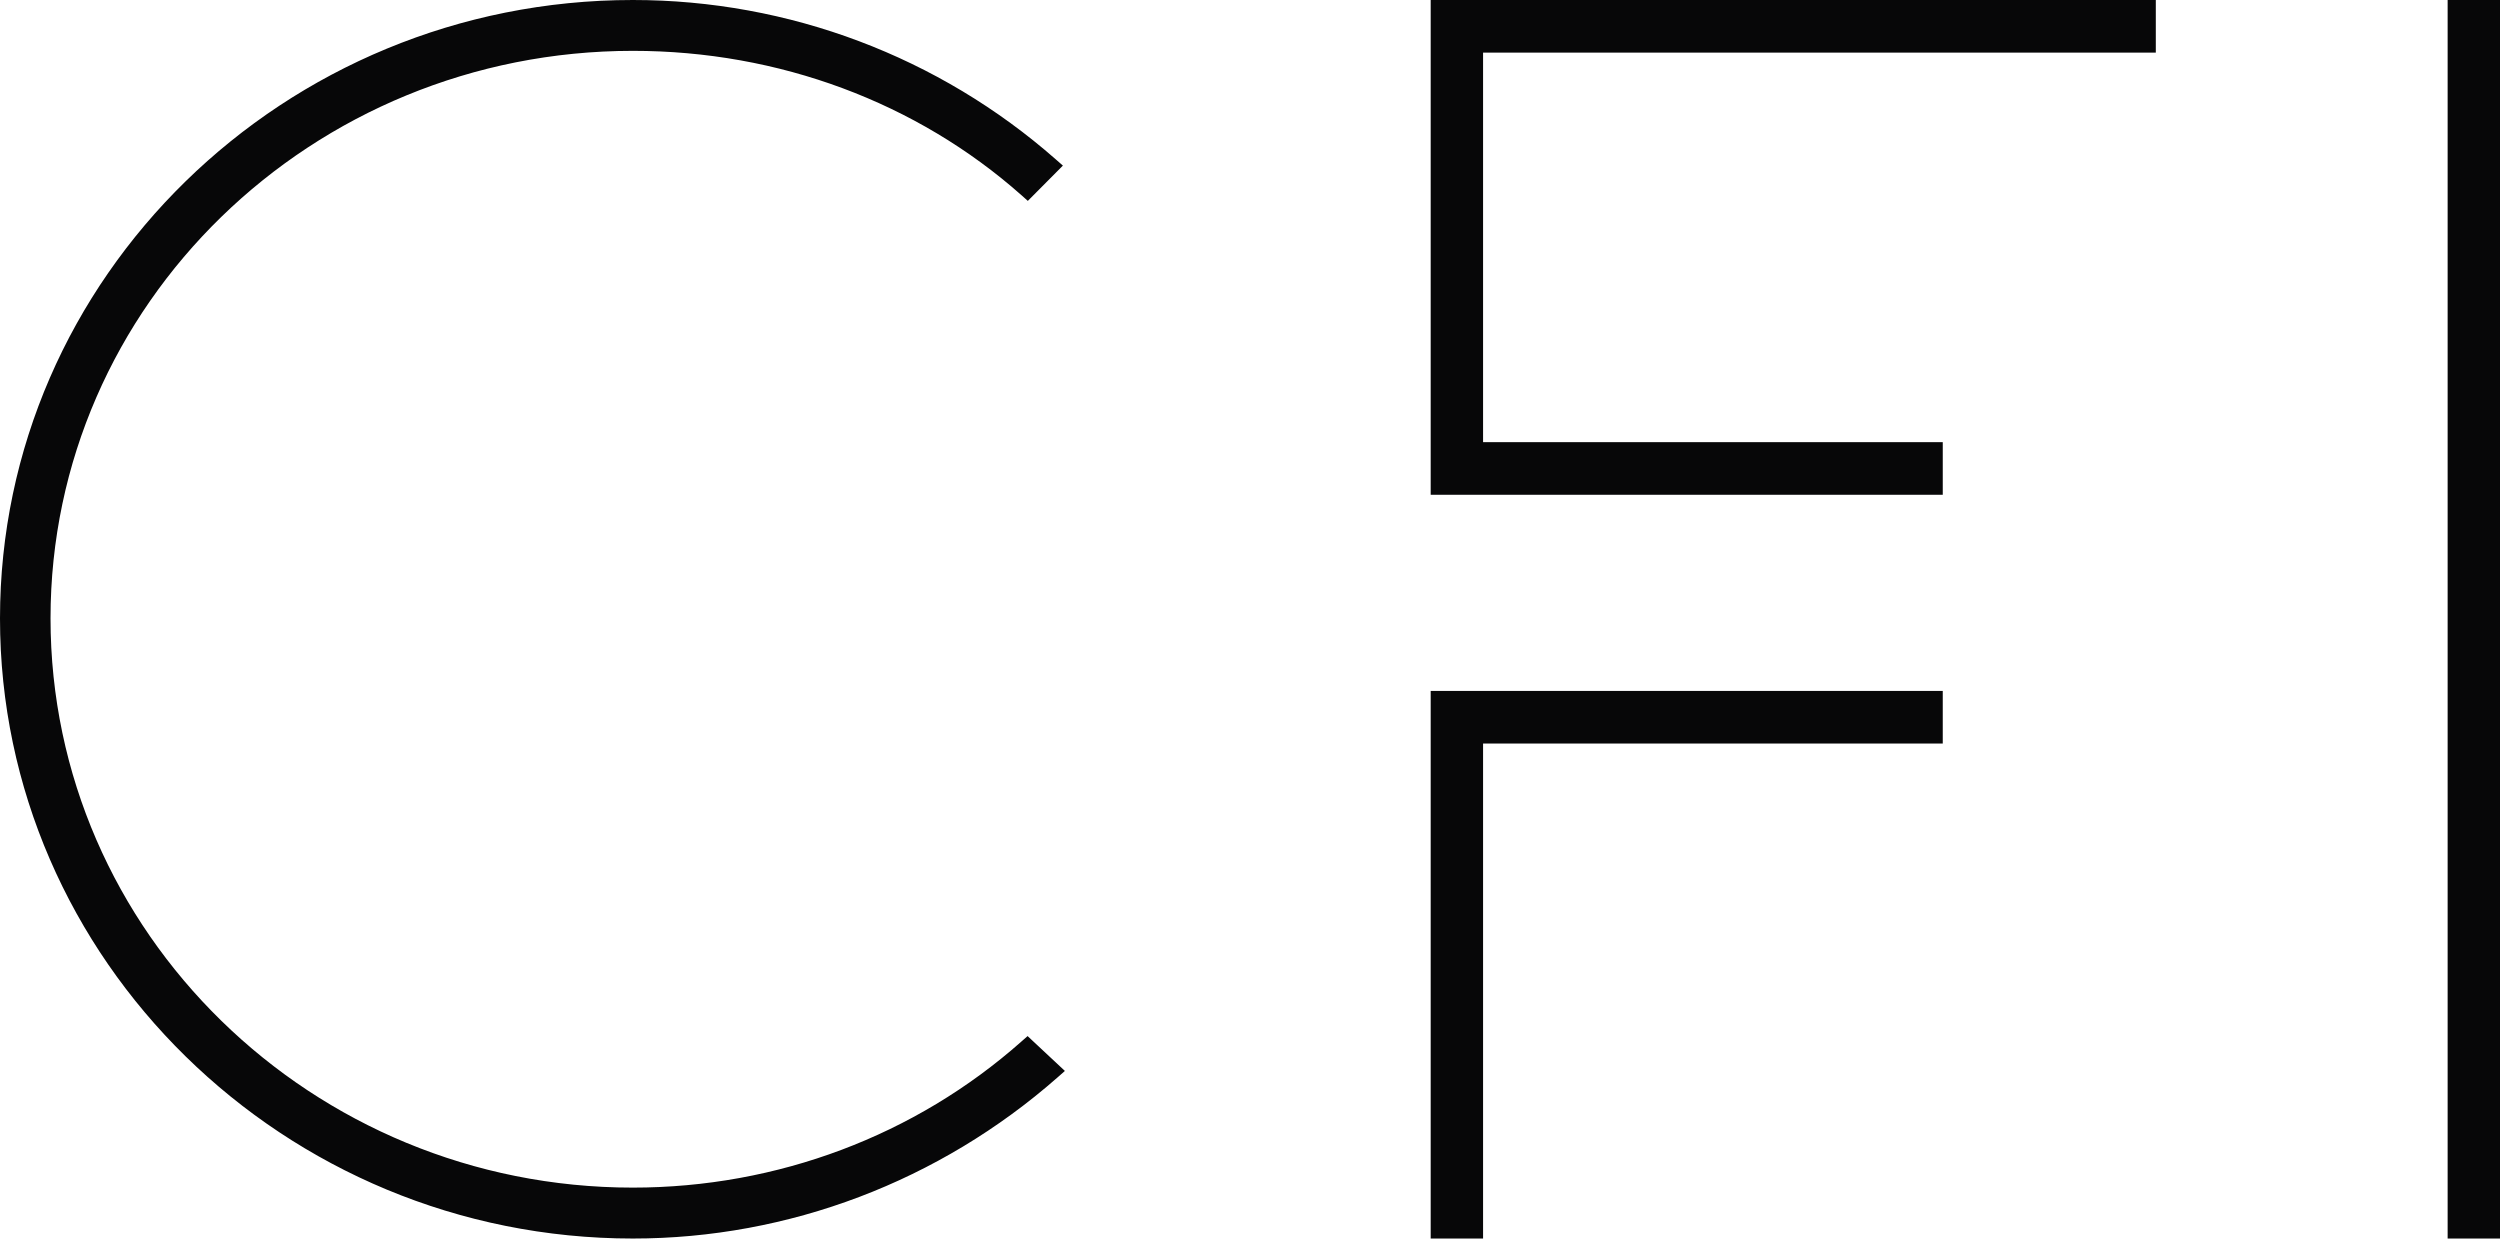
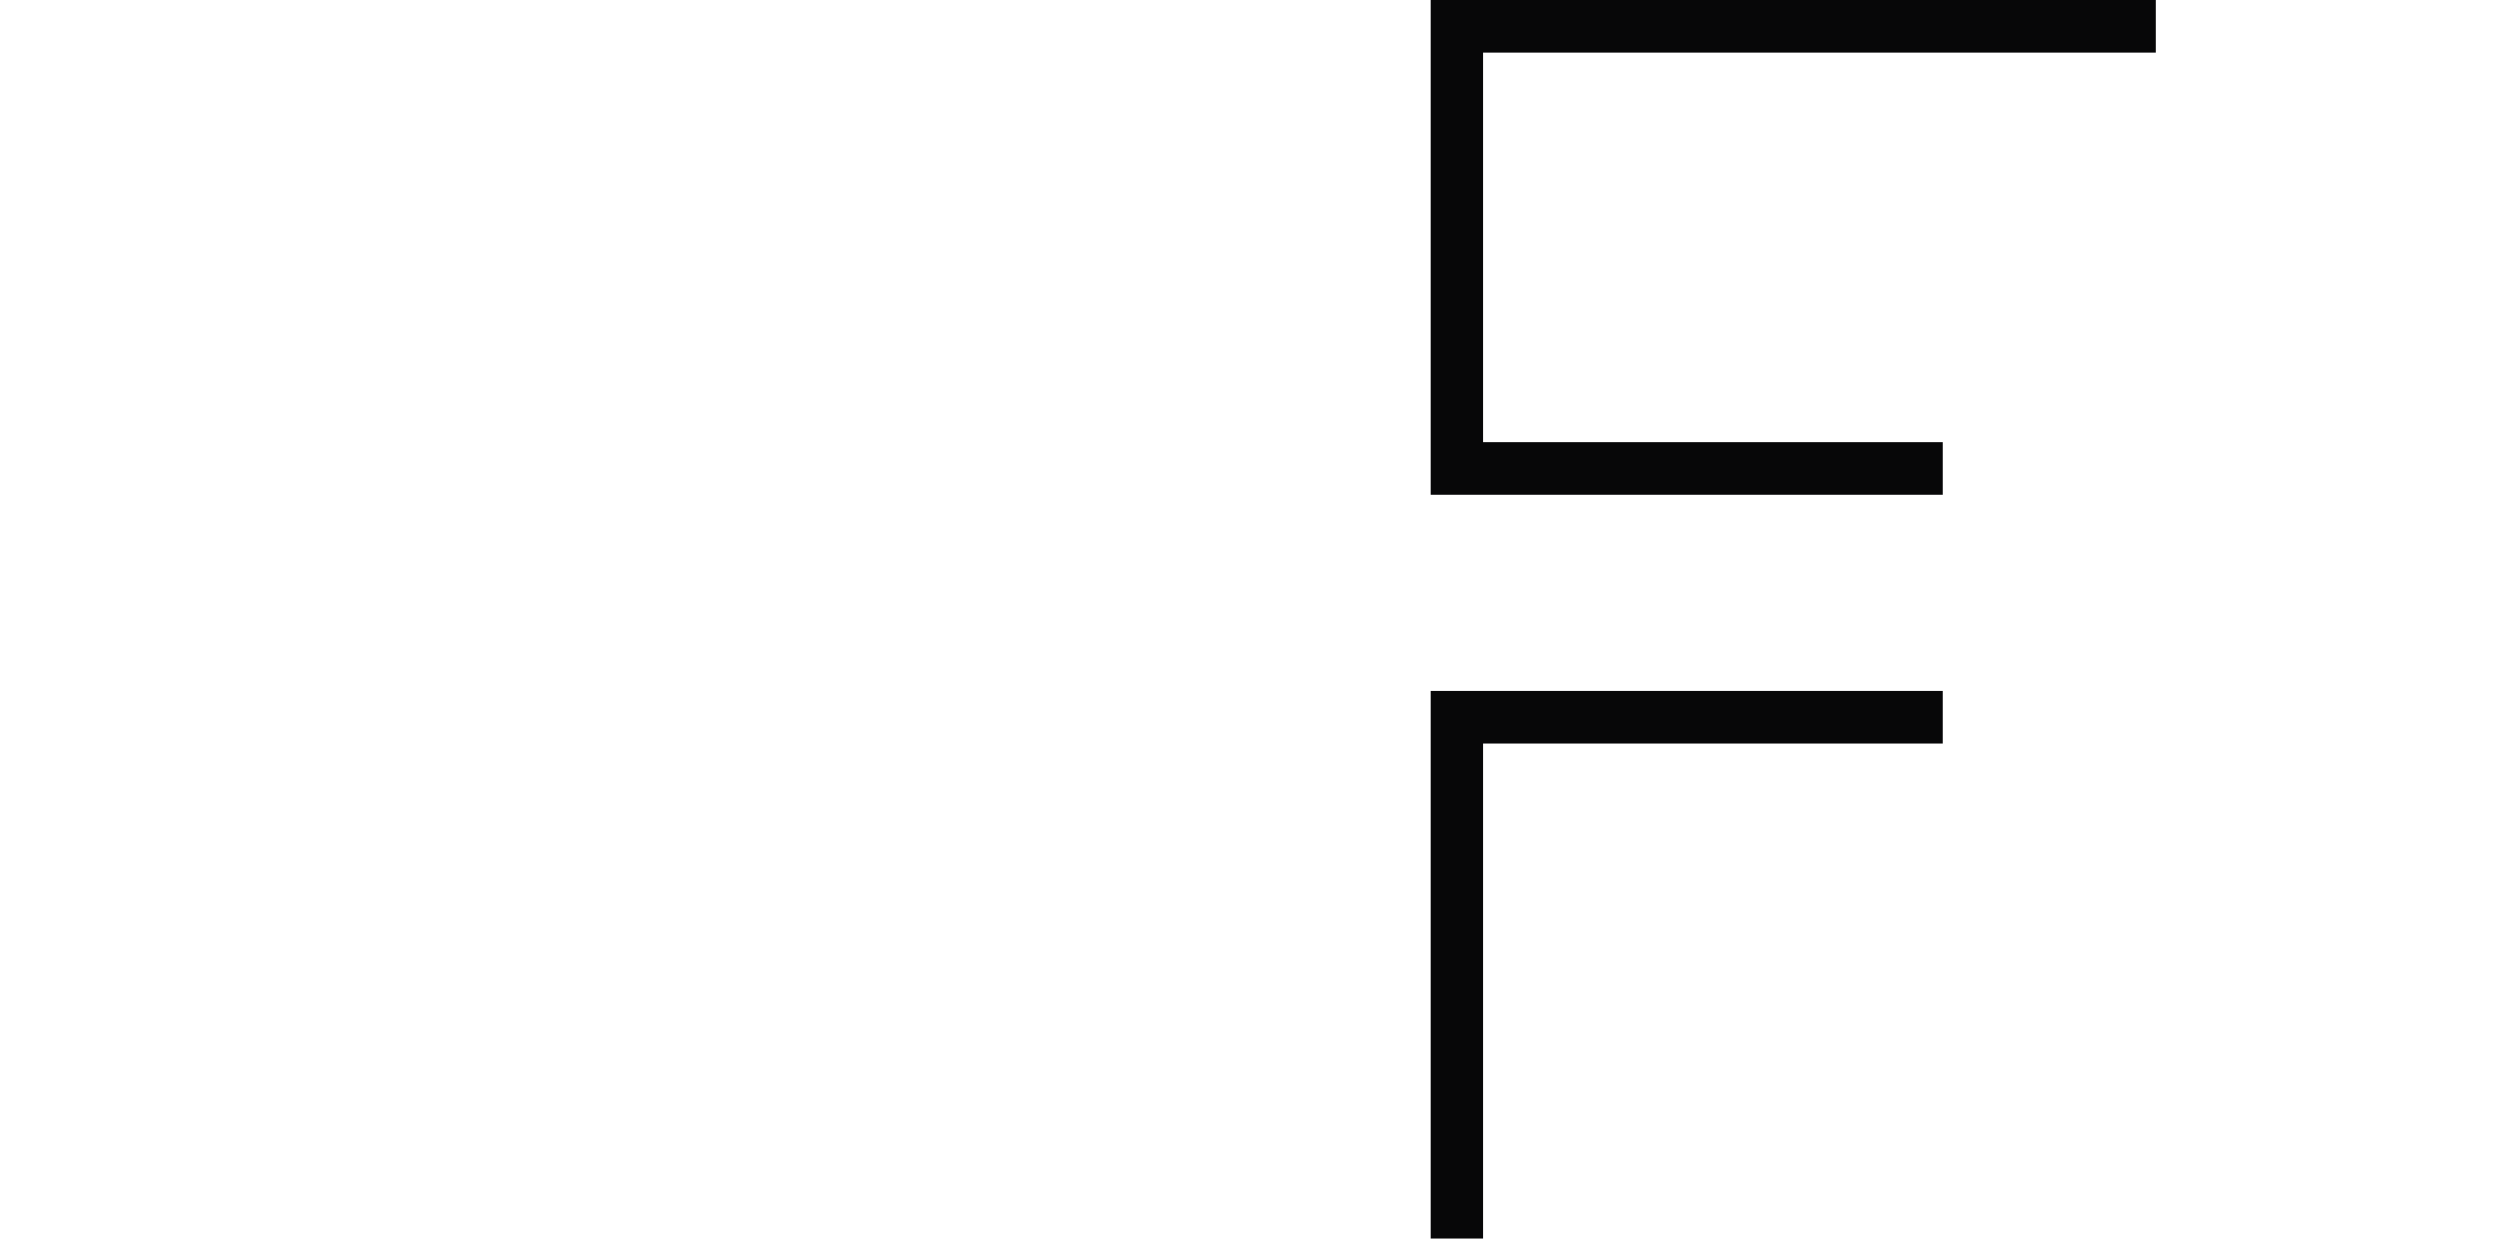
<svg xmlns="http://www.w3.org/2000/svg" width="109" height="54" viewBox="0 0 109 54" fill="none">
  <g clip-path="url(#clip0_88_2917)">
    <path d="M62.378 54H64.662V32.418H84.704V30.124H62.378V54Z" fill="#070708" />
-     <path d="M27.593 2.217C33.947 2.217 39.965 4.456 44.545 8.519L44.813 8.759L46.342 7.22L46.035 6.951C40.939 2.469 34.389 0 27.593 0C12.379 0 0 12.097 0 26.964C0 41.832 12.379 54 27.593 54C34.382 54 40.959 51.505 46.109 46.975L46.429 46.693L44.803 45.173L44.542 45.403C39.907 49.515 33.885 51.78 27.59 51.78C13.591 51.78 2.203 40.646 2.203 26.961C2.203 13.276 13.595 2.217 27.593 2.217Z" fill="#070708" />
-     <path d="M109 0H106.717V54H109V0Z" fill="#070708" />
    <path d="M93.993 2.294V0H62.378V21.572H84.704V19.278H64.662V2.294H93.993Z" fill="#070708" />
  </g>
  <defs>
    <clipPath id="clip0_88_2917">
      <rect width="109" height="54" fill="white" />
    </clipPath>
  </defs>
</svg>